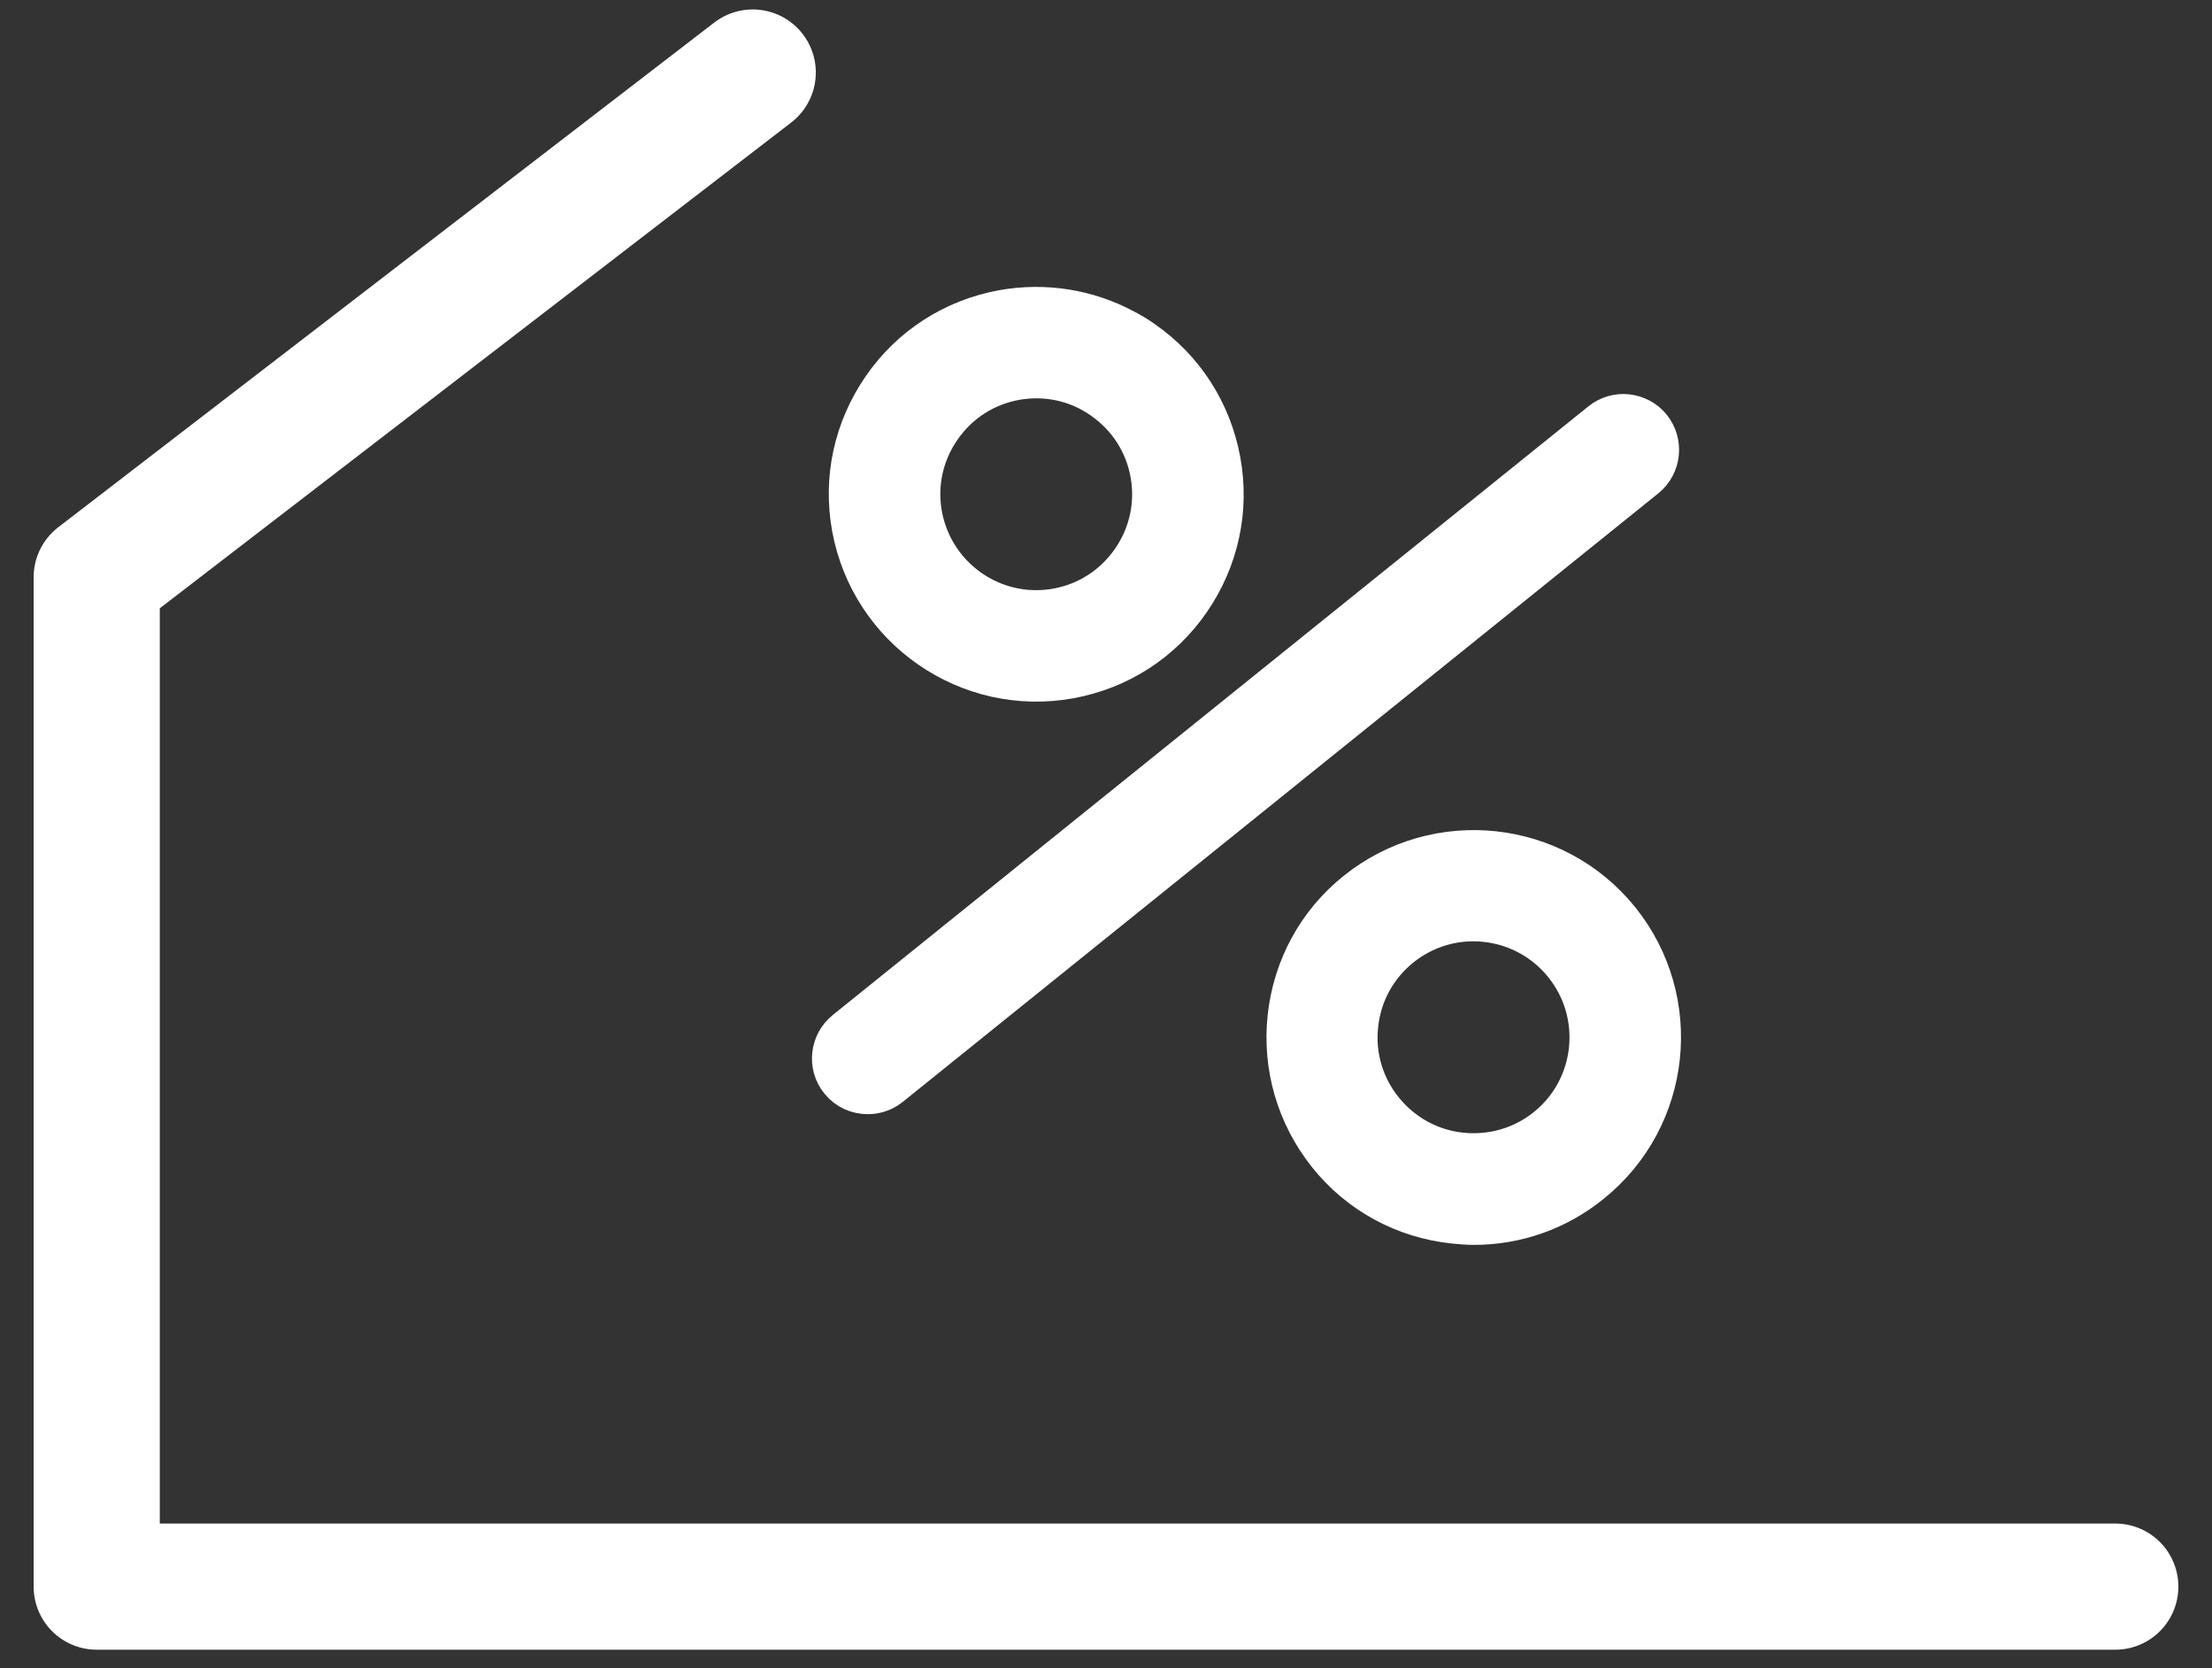
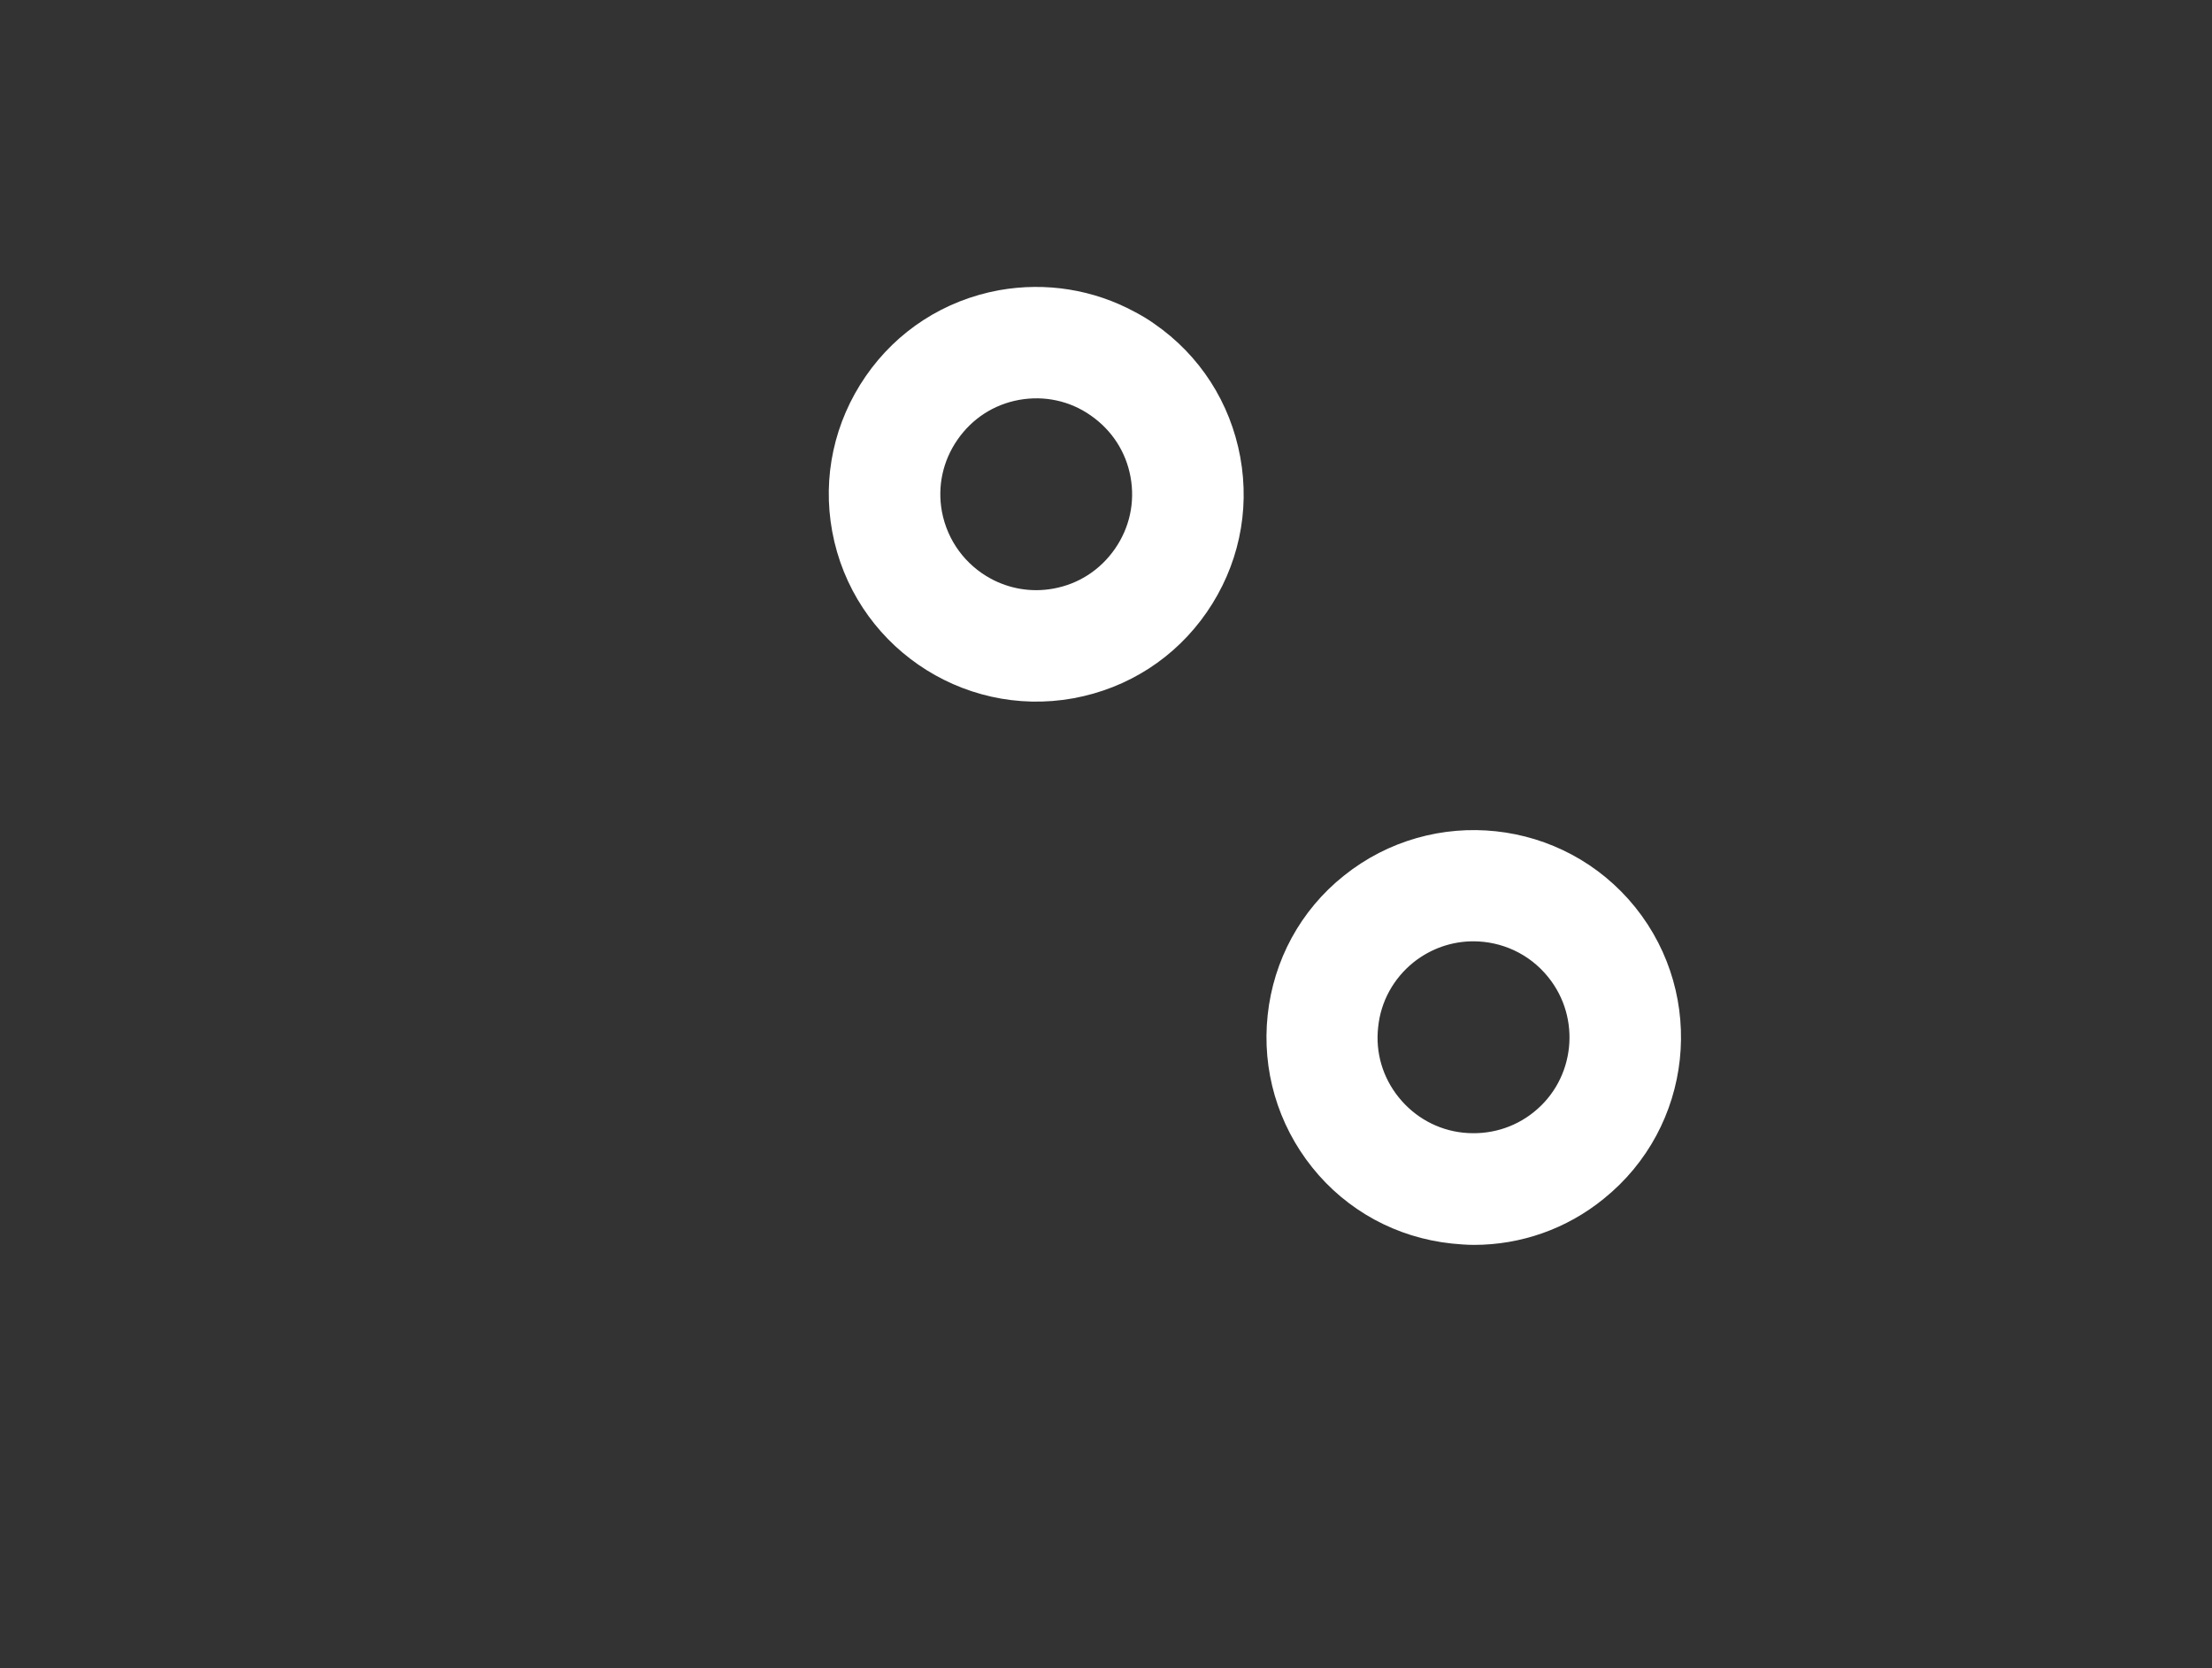
<svg xmlns="http://www.w3.org/2000/svg" width="61" height="46" viewBox="0 0 61 46" fill="none">
  <rect x="0" y="0" width="61" height="46" fill="#333333" stroke="none" />
  <path d="M29.475 18.566C30.796 18.324 31.942 17.588 32.703 16.484C33.464 15.38 33.756 14.051 33.514 12.729C33.271 11.408 32.535 10.263 31.432 9.502C31.281 9.393 31.122 9.301 30.963 9.217C29.96 8.674 28.814 8.49 27.677 8.691C26.356 8.933 25.21 9.669 24.449 10.773C23.688 11.877 23.396 13.206 23.638 14.527C24.14 17.253 26.757 19.059 29.475 18.566ZM25.829 11.726C26.339 10.99 27.1 10.497 27.978 10.338C28.856 10.179 29.751 10.371 30.478 10.881C31.214 11.392 31.707 12.152 31.866 13.03C32.025 13.909 31.833 14.795 31.323 15.531C30.813 16.267 30.052 16.76 29.174 16.919C28.396 17.061 27.627 16.919 26.983 16.568C26.122 16.099 25.478 15.263 25.285 14.226C25.127 13.348 25.319 12.462 25.829 11.726Z" fill="white" stroke="white" stroke-width="1.4" />
  <path d="M44.551 25.457C42.812 23.299 39.651 22.965 37.494 24.696C36.448 25.532 35.796 26.736 35.654 28.066C35.512 29.395 35.897 30.708 36.733 31.753C37.569 32.799 38.773 33.451 40.103 33.593C40.286 33.61 40.471 33.627 40.646 33.627C41.783 33.627 42.887 33.242 43.782 32.514C45.948 30.775 46.282 27.614 44.551 25.457ZM42.737 31.21C42.043 31.77 41.164 32.021 40.278 31.929C39.392 31.837 38.589 31.394 38.029 30.7C37.468 30.006 37.209 29.128 37.31 28.241C37.402 27.355 37.845 26.552 38.539 25.992C39.158 25.499 39.894 25.256 40.629 25.256C41.608 25.256 42.578 25.683 43.238 26.502C44.401 27.94 44.175 30.056 42.737 31.21Z" fill="white" stroke="white" stroke-width="1.4" />
-   <path d="M45.42 11.877C45.128 11.517 44.601 11.459 44.241 11.751L23.403 28.534C23.044 28.827 22.985 29.354 23.278 29.713C23.445 29.922 23.688 30.023 23.93 30.023C24.114 30.023 24.298 29.964 24.457 29.838L45.295 13.056C45.655 12.763 45.705 12.236 45.42 11.877Z" fill="white" stroke="white" stroke-width="1.4" />
-   <path d="M20.758 2L2.667 15.917V43.75H20.758H58.333" stroke="white" stroke-width="3.479" stroke-linecap="round" stroke-linejoin="round" />
</svg>